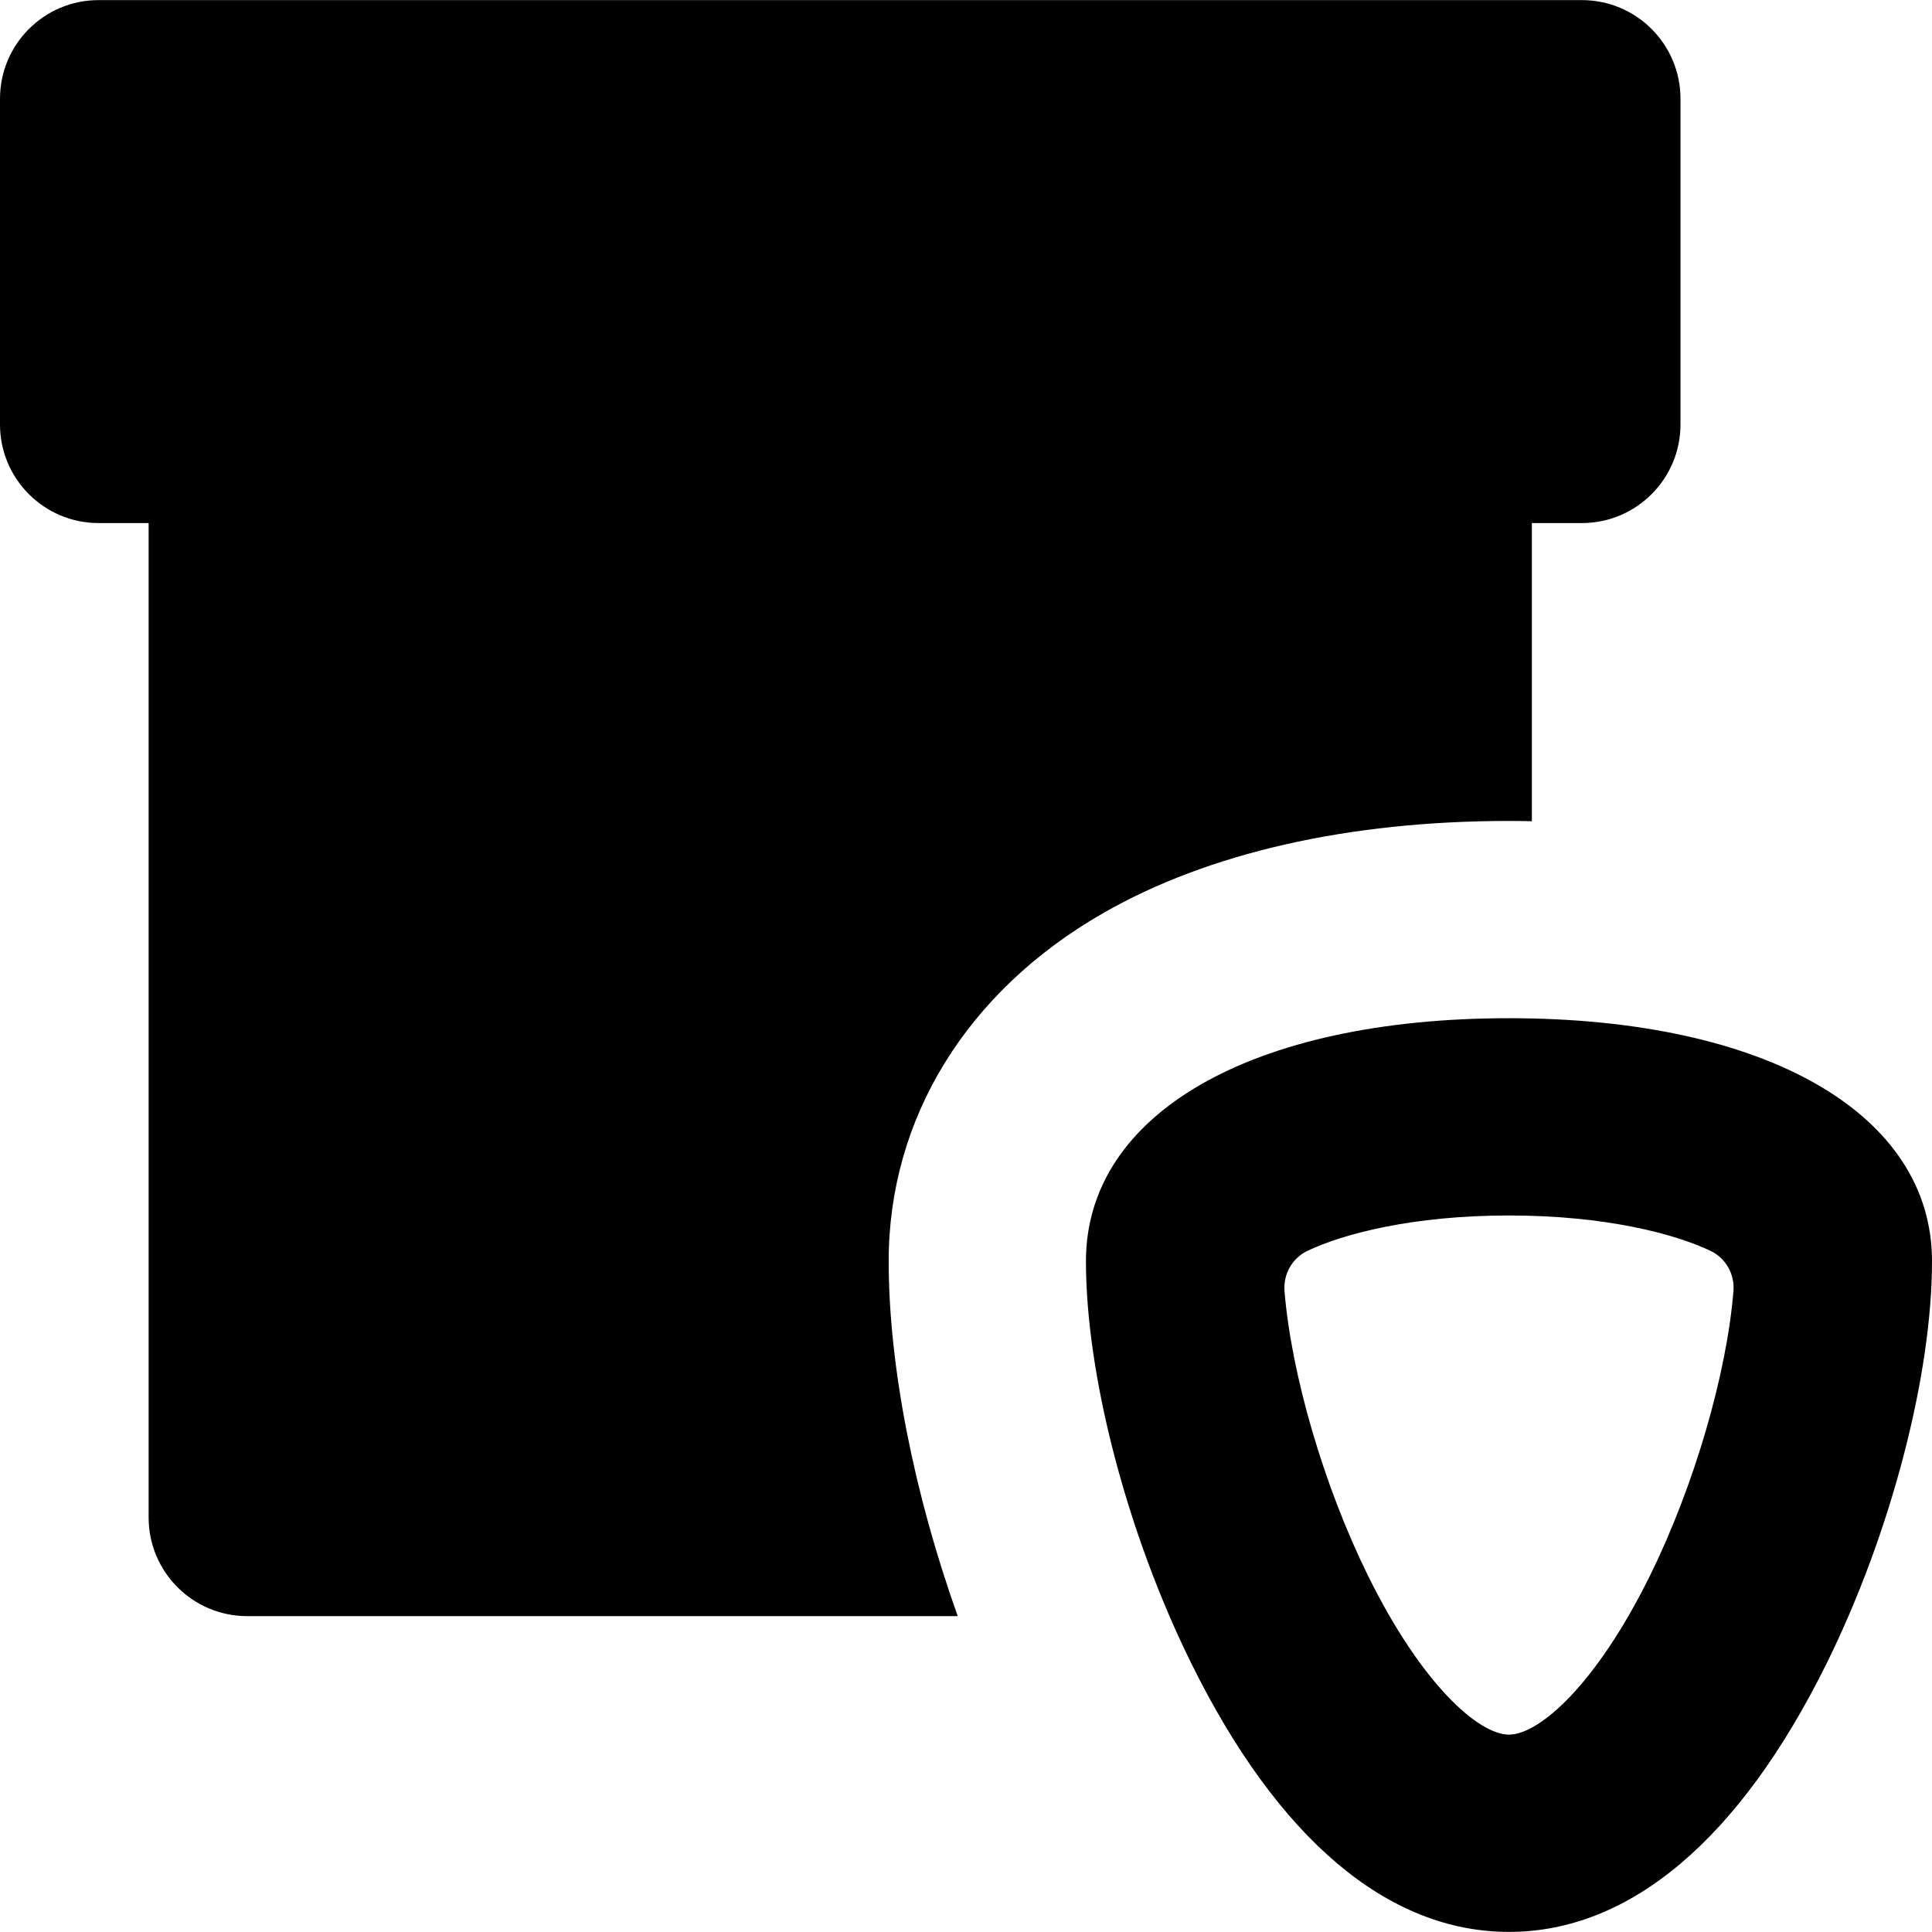
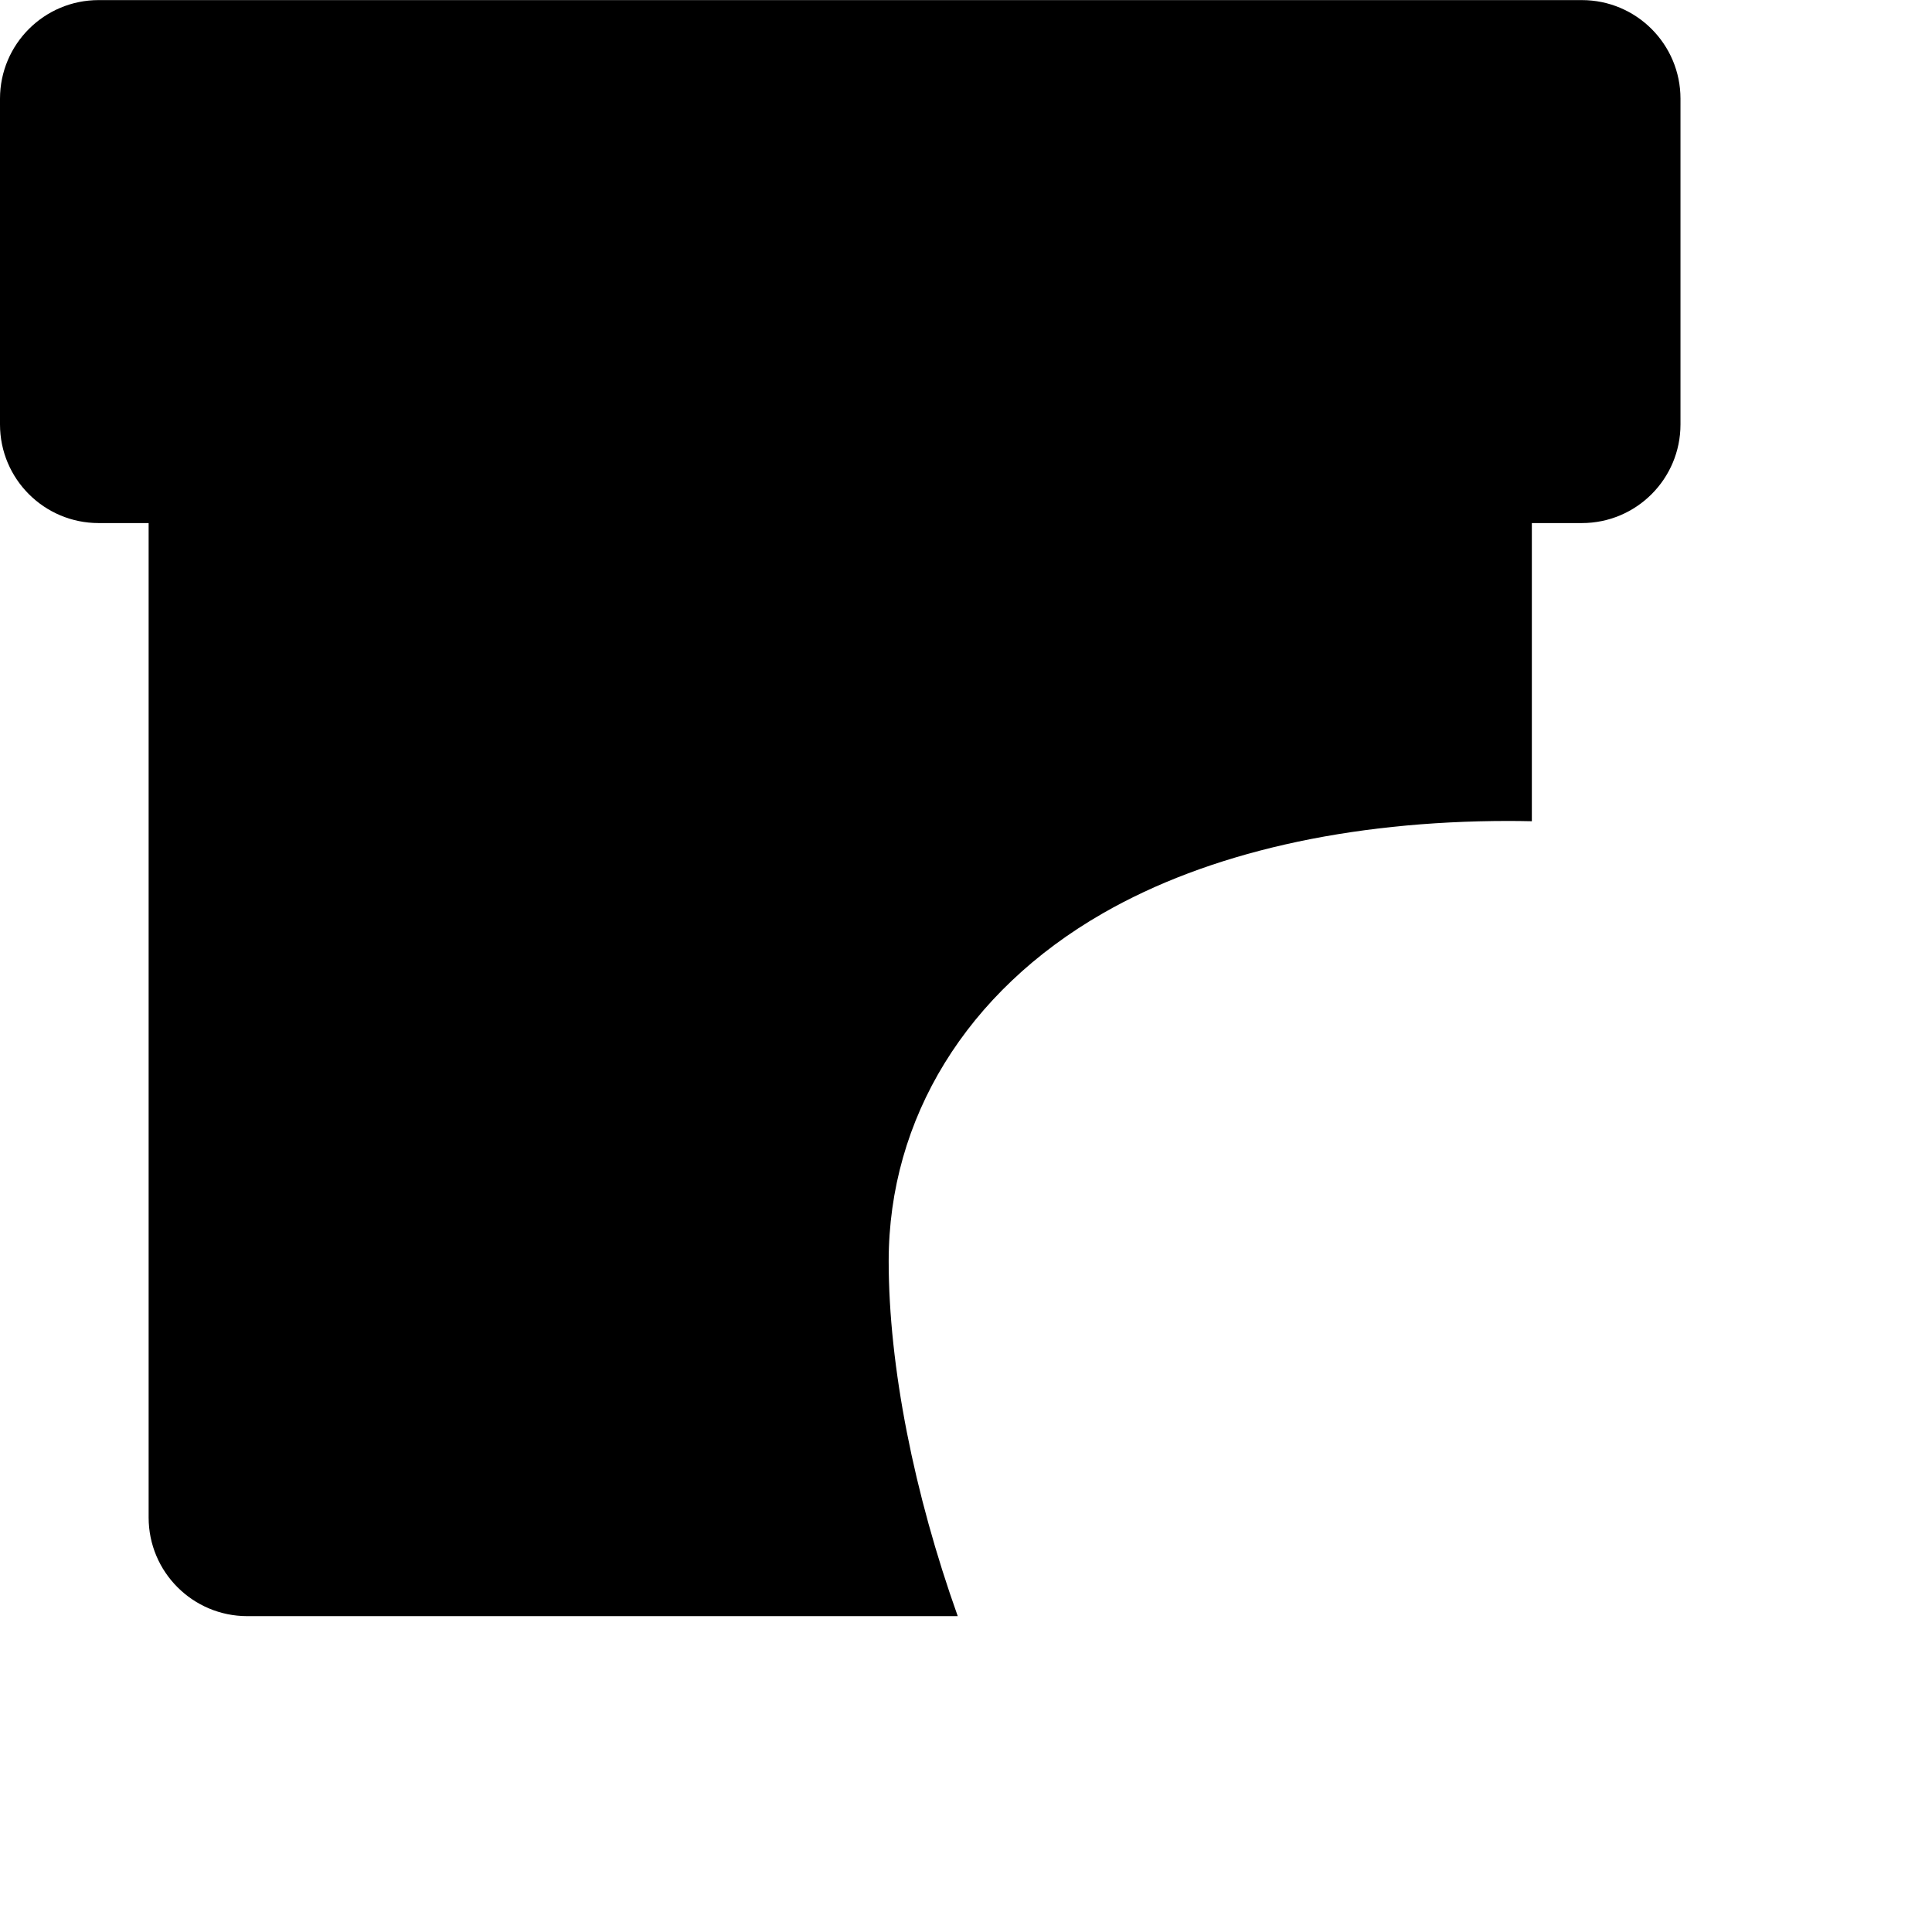
<svg xmlns="http://www.w3.org/2000/svg" fill="#000000" height="800px" width="800px" version="1.1" id="Capa_1" viewBox="0 0 293.817 293.817" xml:space="preserve">
  <g>
    <path d="M167.719,138.894c15.996-9.188,37.354-14.045,61.764-14.045c1.169,0,2.325,0.021,3.48,0.043V79.548h7.604    c8.284,0,15-6.716,15-15V15.015c0-8.284-6.716-15-15-15H15c-8.284,0-15,6.716-15,15v49.533c0,8.284,6.716,15,15,15h7.604v151.234    c0,8.284,6.716,15,15,15h108.049c-6.627-18.575-10.502-37.987-10.502-53.98C135.15,170.067,147.021,150.783,167.719,138.894z" />
-     <path d="M293.817,191.802c0-22.448-25.252-36.953-64.334-36.953c-39.081,0-64.333,14.505-64.333,36.953    c0,17.432,6.279,41.421,15.998,61.114c13.199,26.748,29.913,40.886,48.335,40.886c18.422,0,35.136-14.138,48.336-40.885    C287.538,233.223,293.817,209.234,293.817,191.802z M208.051,239.641c-6.743-13.664-11.681-30.703-12.704-43.293    c-0.208-2.563,1.167-5.016,3.49-6.12c5.447-2.589,15.988-5.379,30.647-5.379c14.66,0,25.202,2.79,30.648,5.379    c2.322,1.104,3.698,3.557,3.49,6.12c-1.023,12.59-5.961,29.628-12.705,43.293c-8.191,16.601-16.852,24.161-21.433,24.161    C224.903,263.802,216.243,256.242,208.051,239.641z" />
  </g>
</svg>